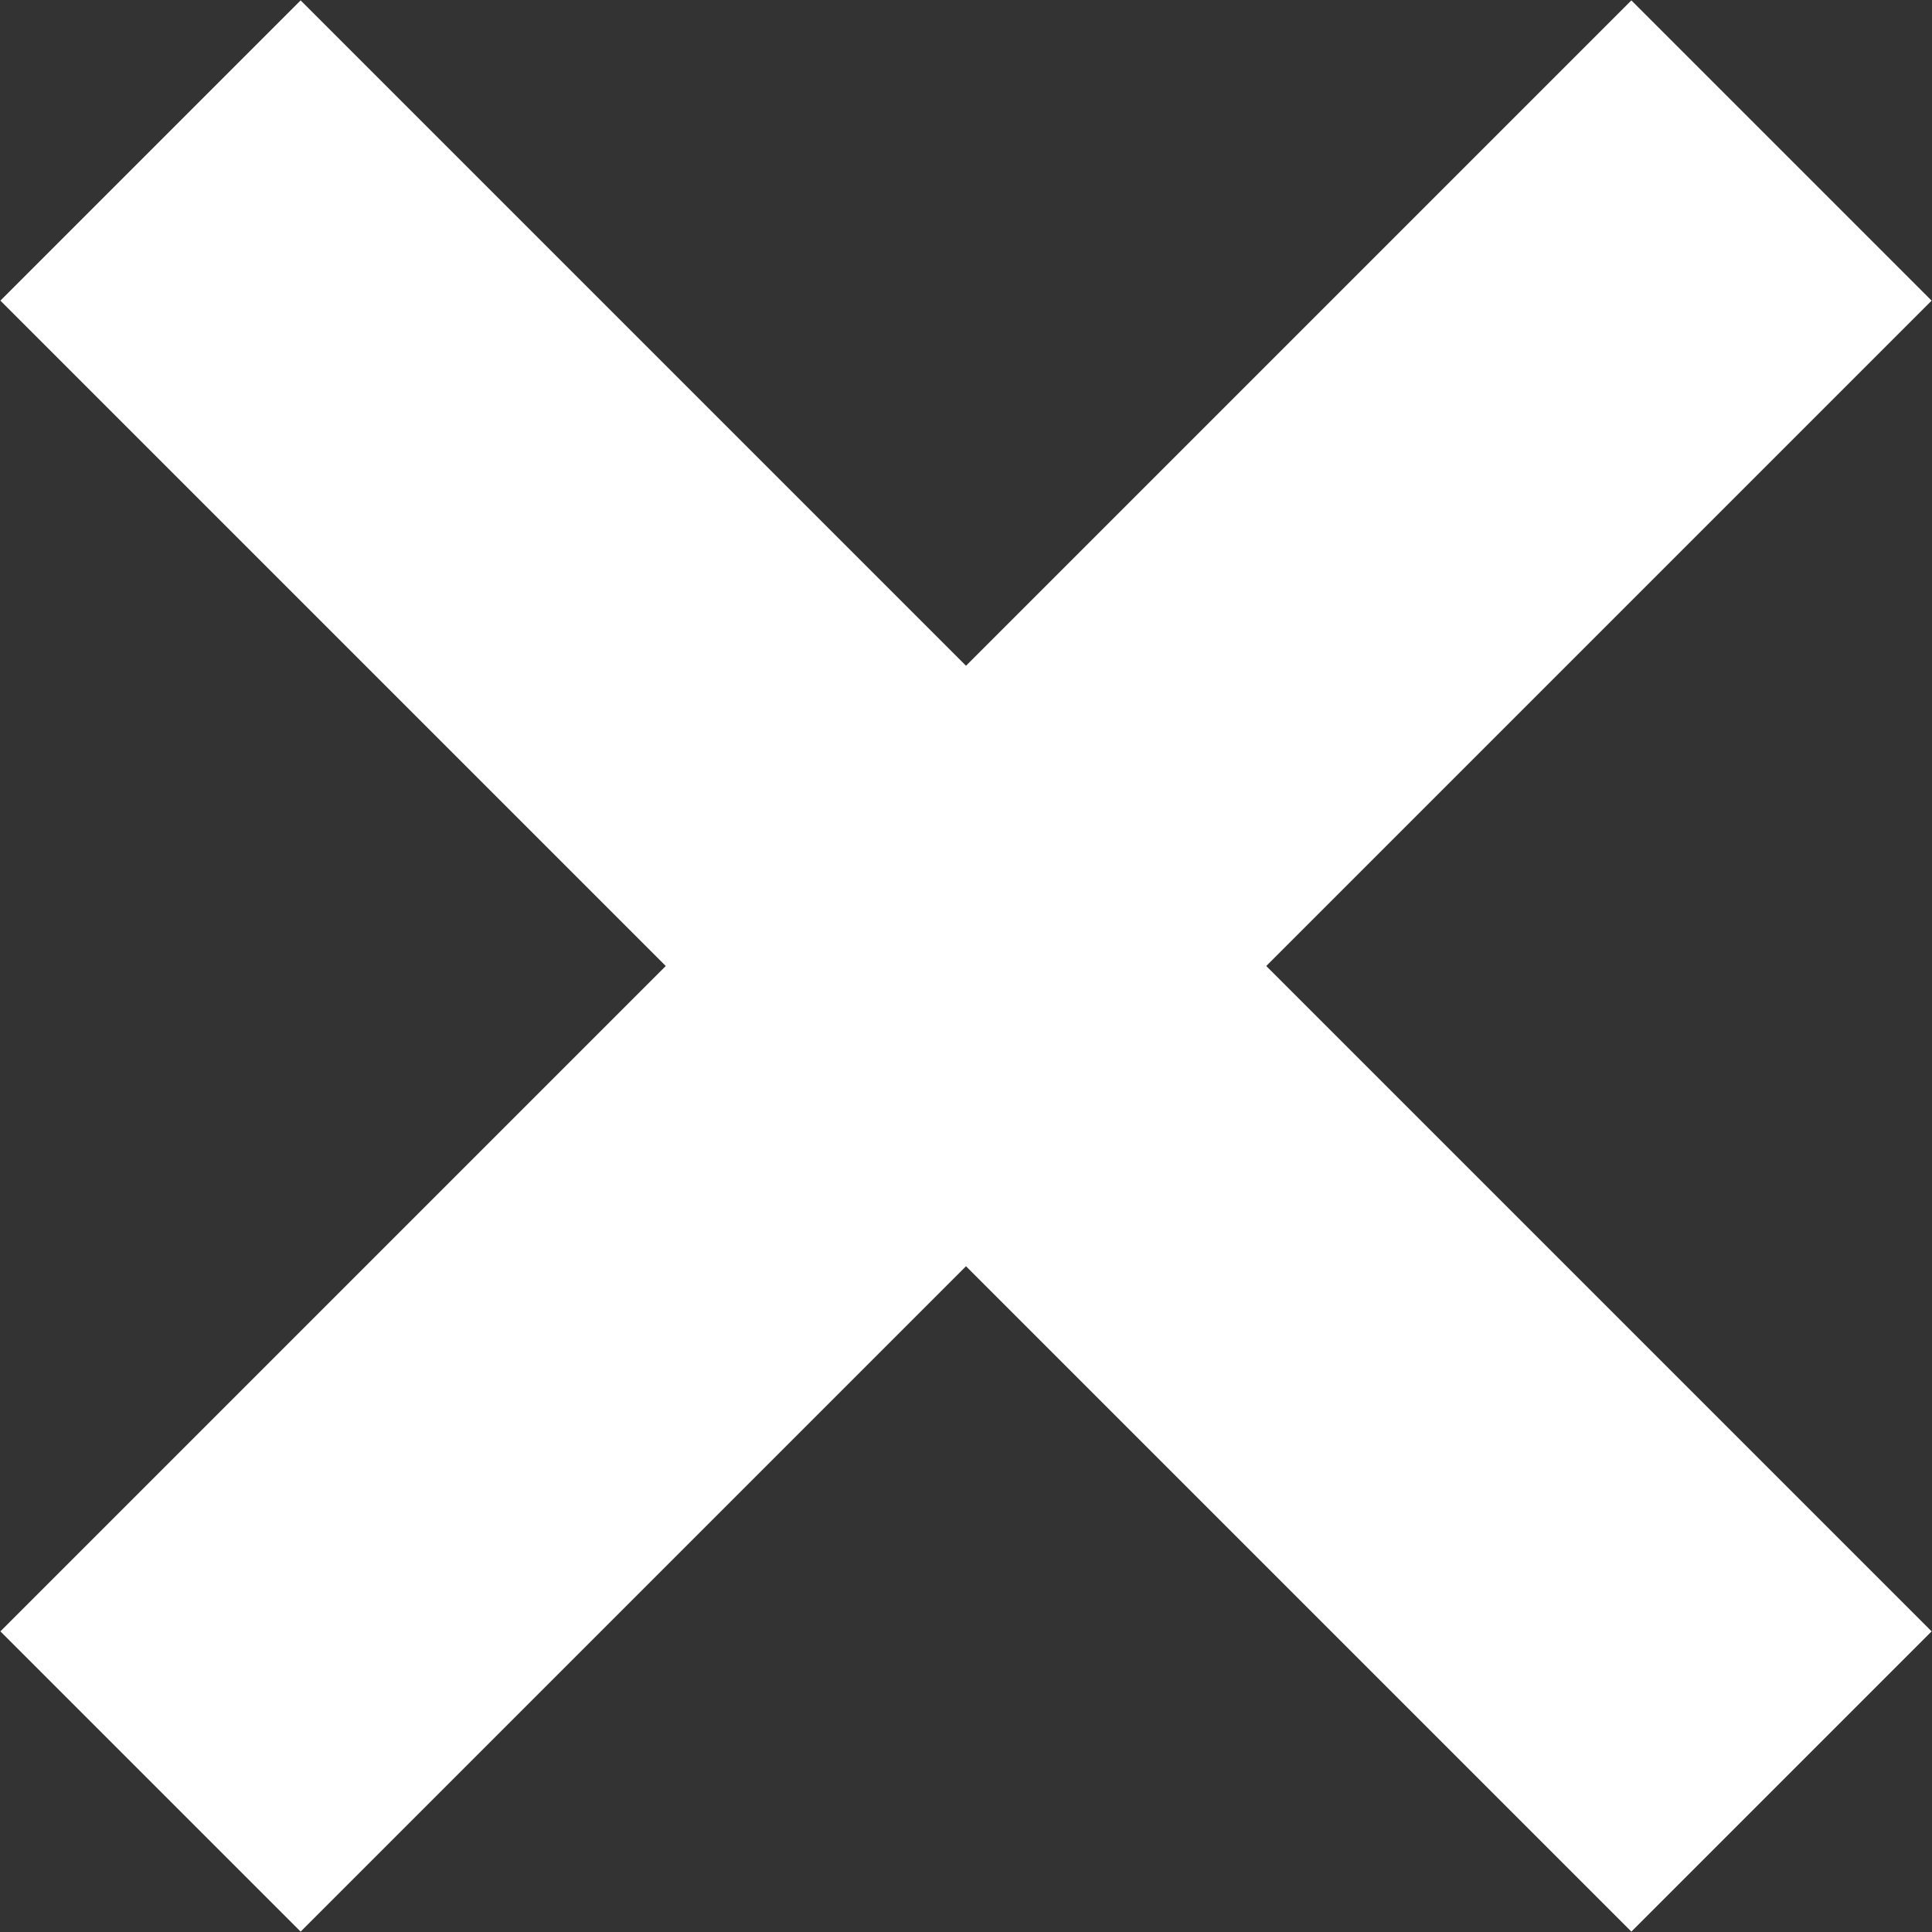
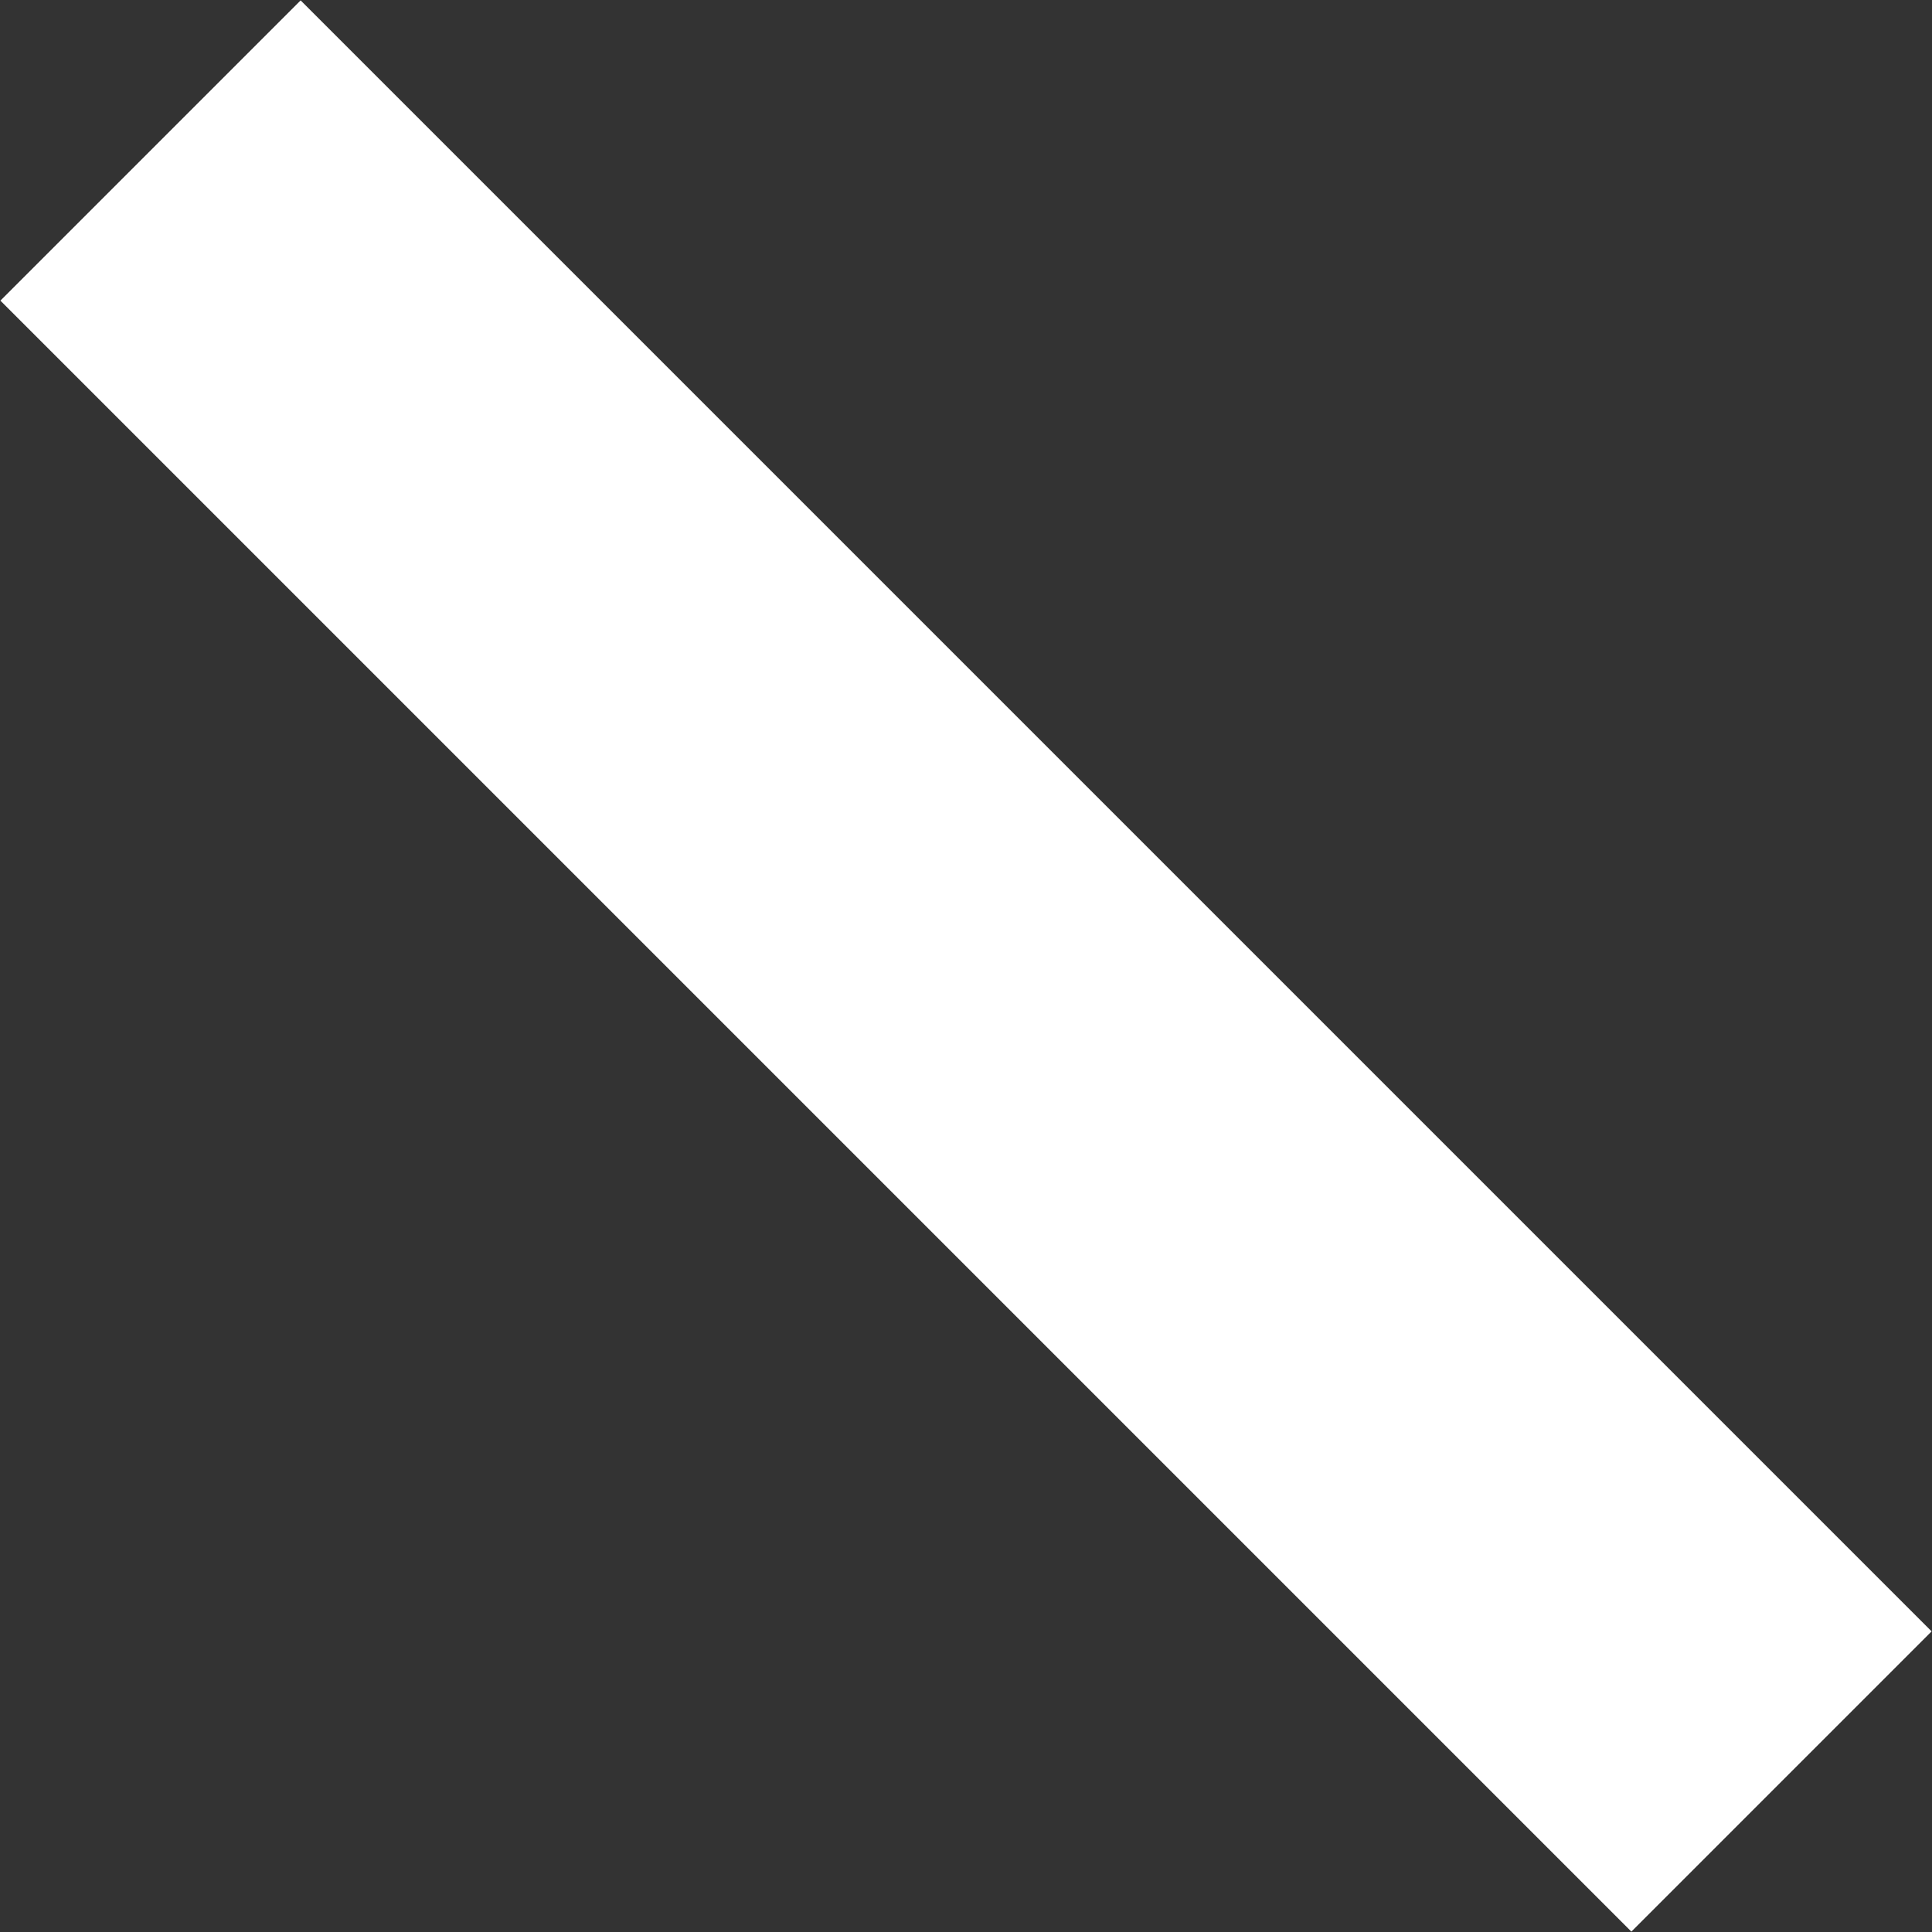
<svg xmlns="http://www.w3.org/2000/svg" viewBox="0 0 17.2 17.2">
  <rect x="0" y="0" width="17.2" height="17.2" fill="#333333" stroke="none" />
  <defs>
    <style>.cls-1{fill:none;stroke:#fff;stroke-miterlimit:10;stroke-width:3.78px;}</style>
  </defs>
  <g id="Capa_2" data-name="Capa 2">
    <g id="Capa_1-2" data-name="Capa 1">
-       <line class="cls-1" x1="15.86" y1="1.34" x2="1.34" y2="15.86" />
      <line class="cls-1" x1="15.86" y1="15.86" x2="1.34" y2="1.34" />
    </g>
  </g>
</svg>